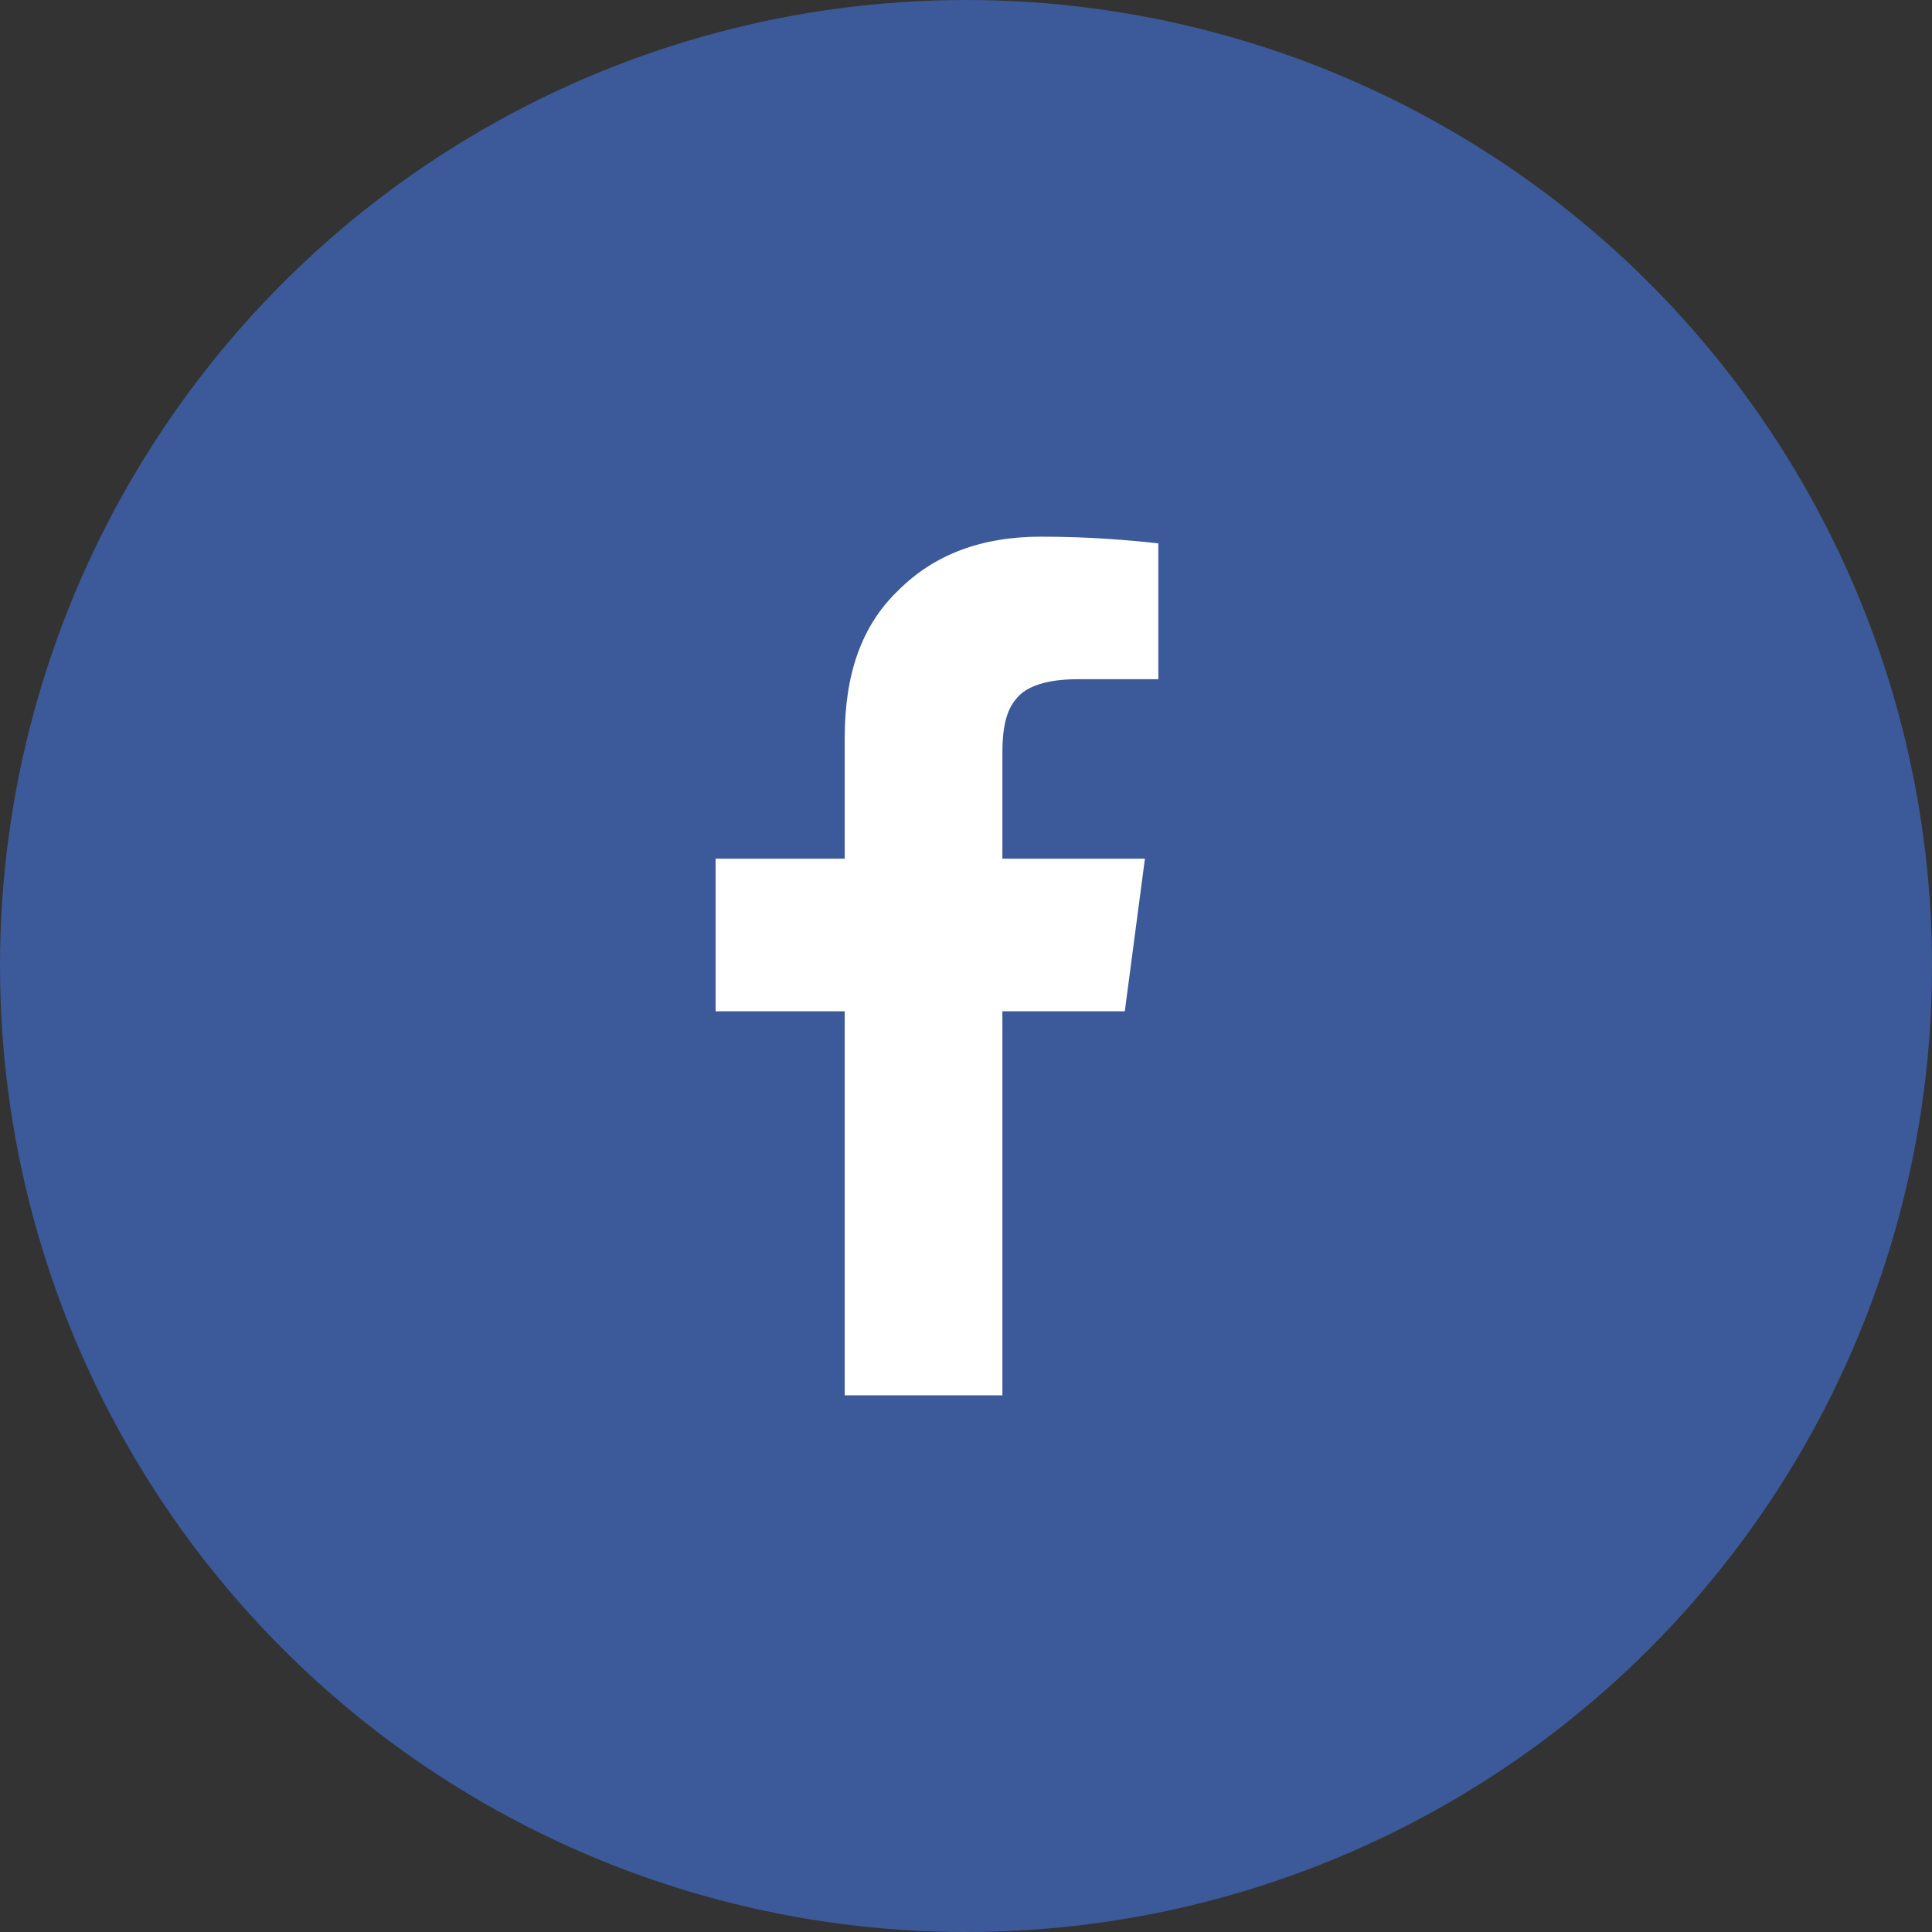
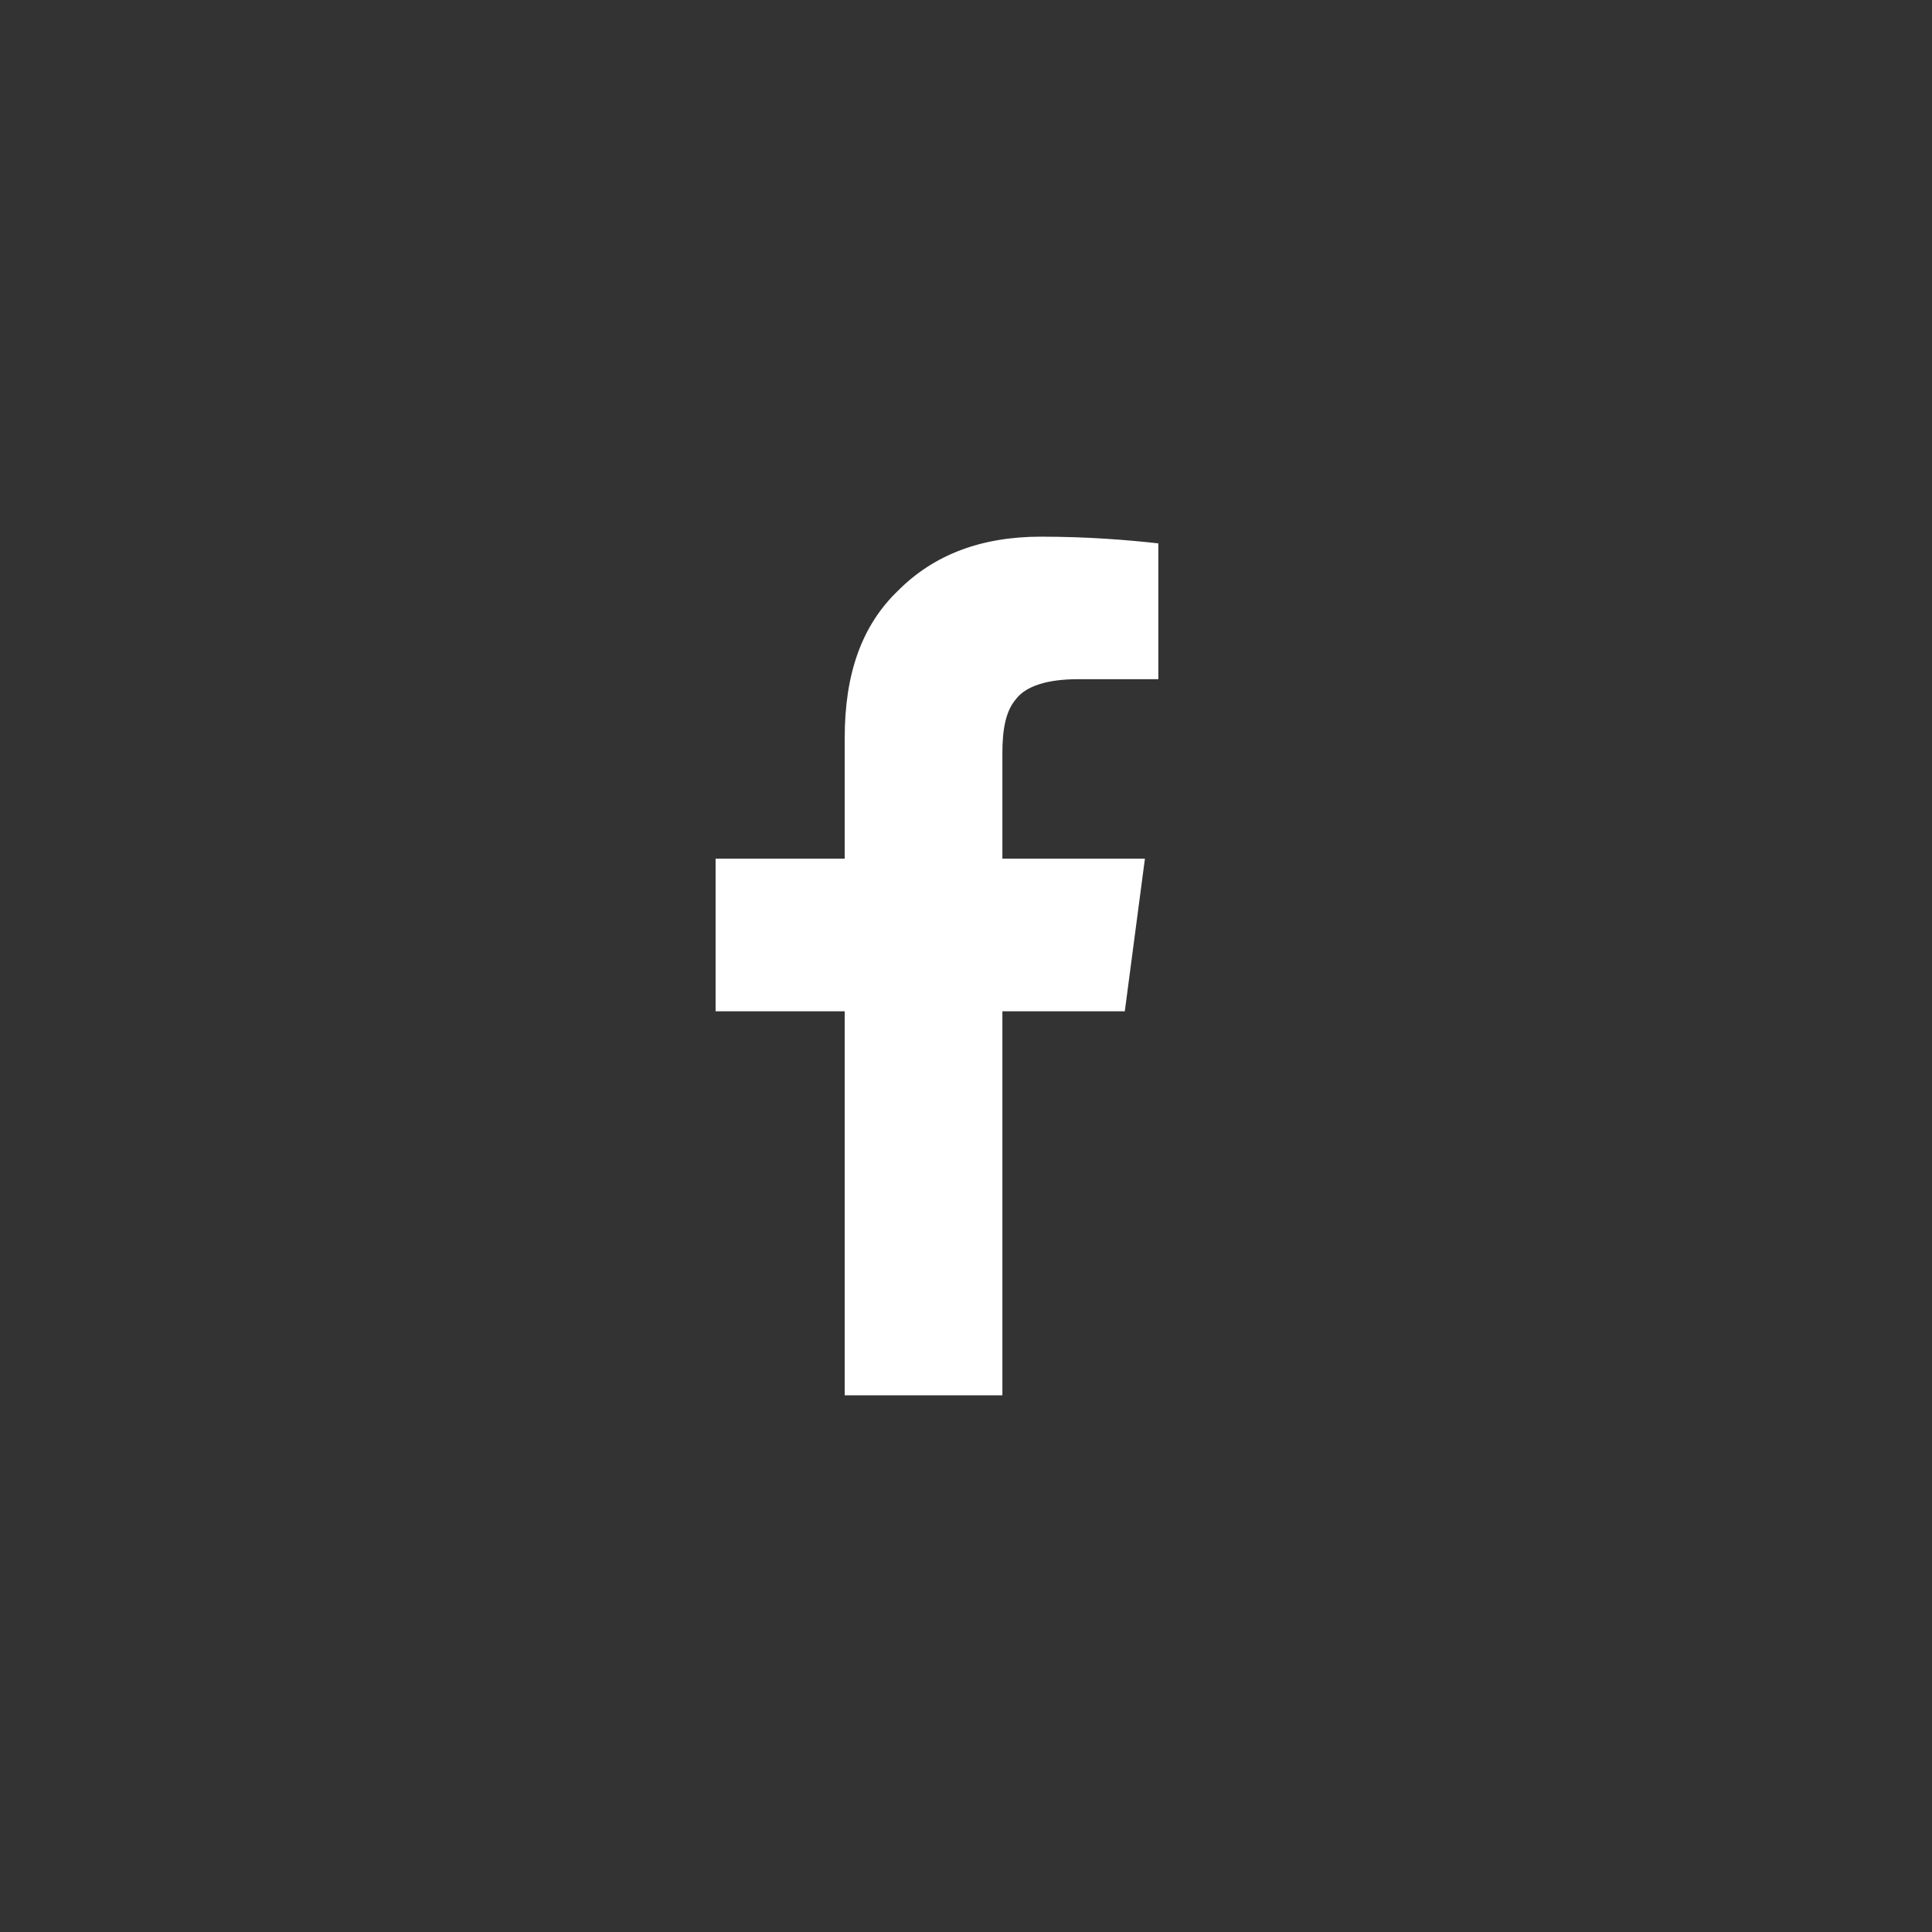
<svg xmlns="http://www.w3.org/2000/svg" width="36" height="36" viewBox="0 0 36 36" fill="none">
  <rect x="0" y="0" width="36" height="36" fill="#333333" stroke="none" />
-   <circle cx="18" cy="18" r="18" fill="#3C5A99" />
  <path d="M15.74 26H18.678V18.844H20.959L21.334 16H18.678V14.031C18.678 13.594 18.74 13.25 18.928 13.031C19.115 12.781 19.521 12.656 20.084 12.656H21.584V10.125C21.021 10.062 20.271 10 19.396 10C18.271 10 17.396 10.344 16.74 11C16.053 11.656 15.74 12.562 15.74 13.75V16H13.334V18.844H15.74V26Z" fill="white" />
</svg>